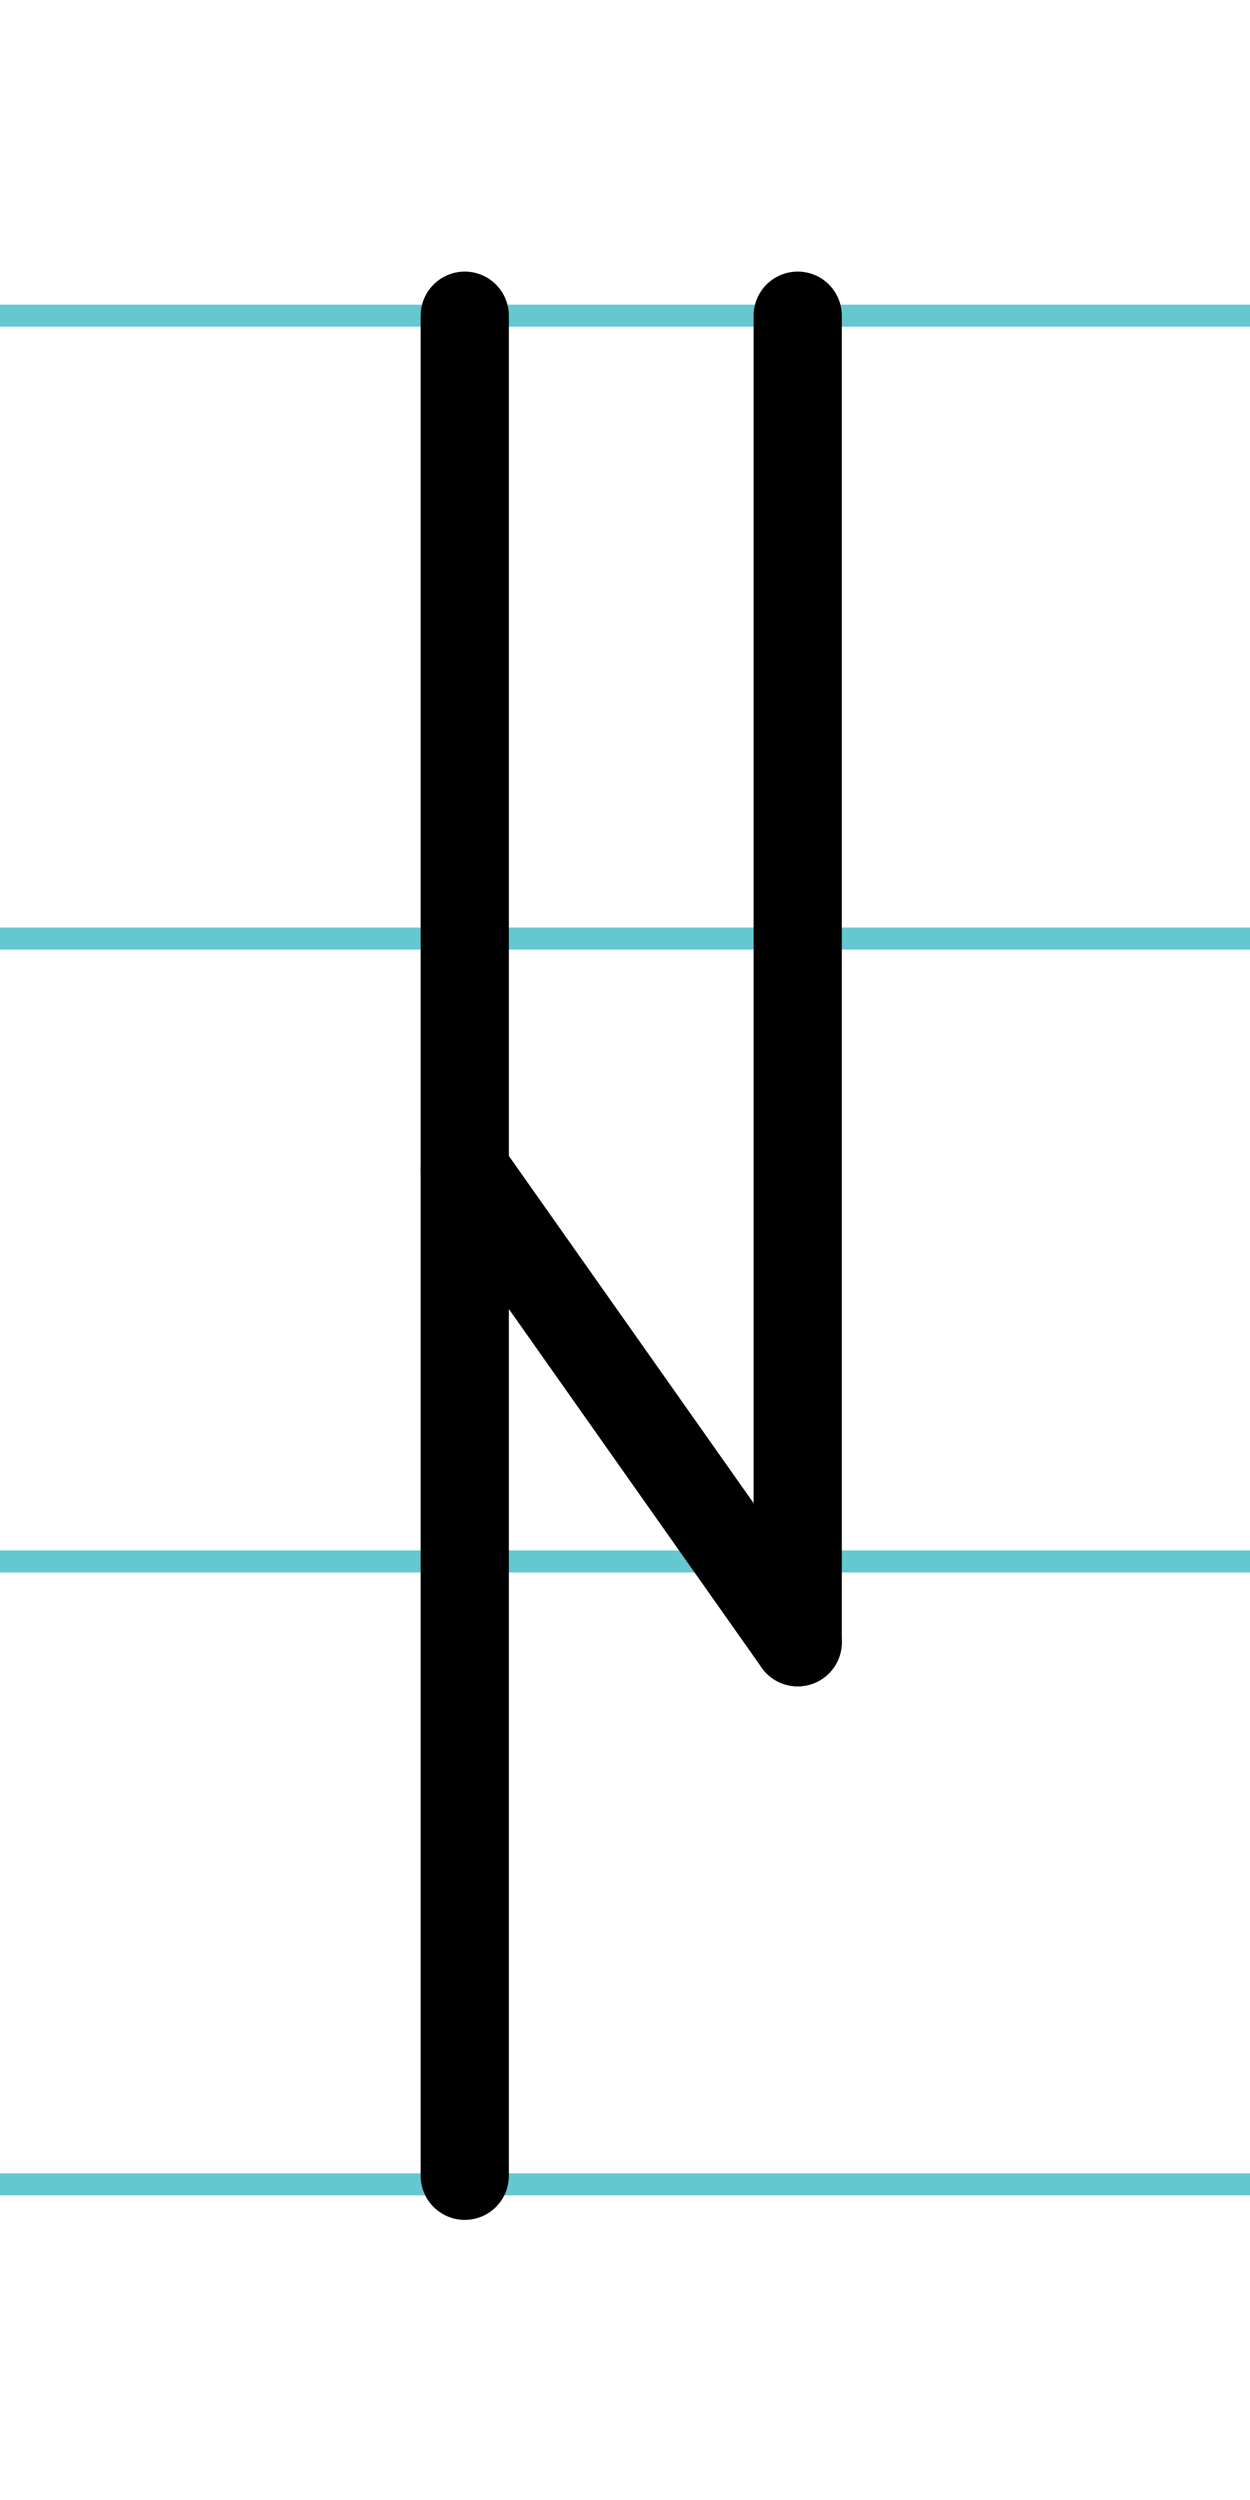
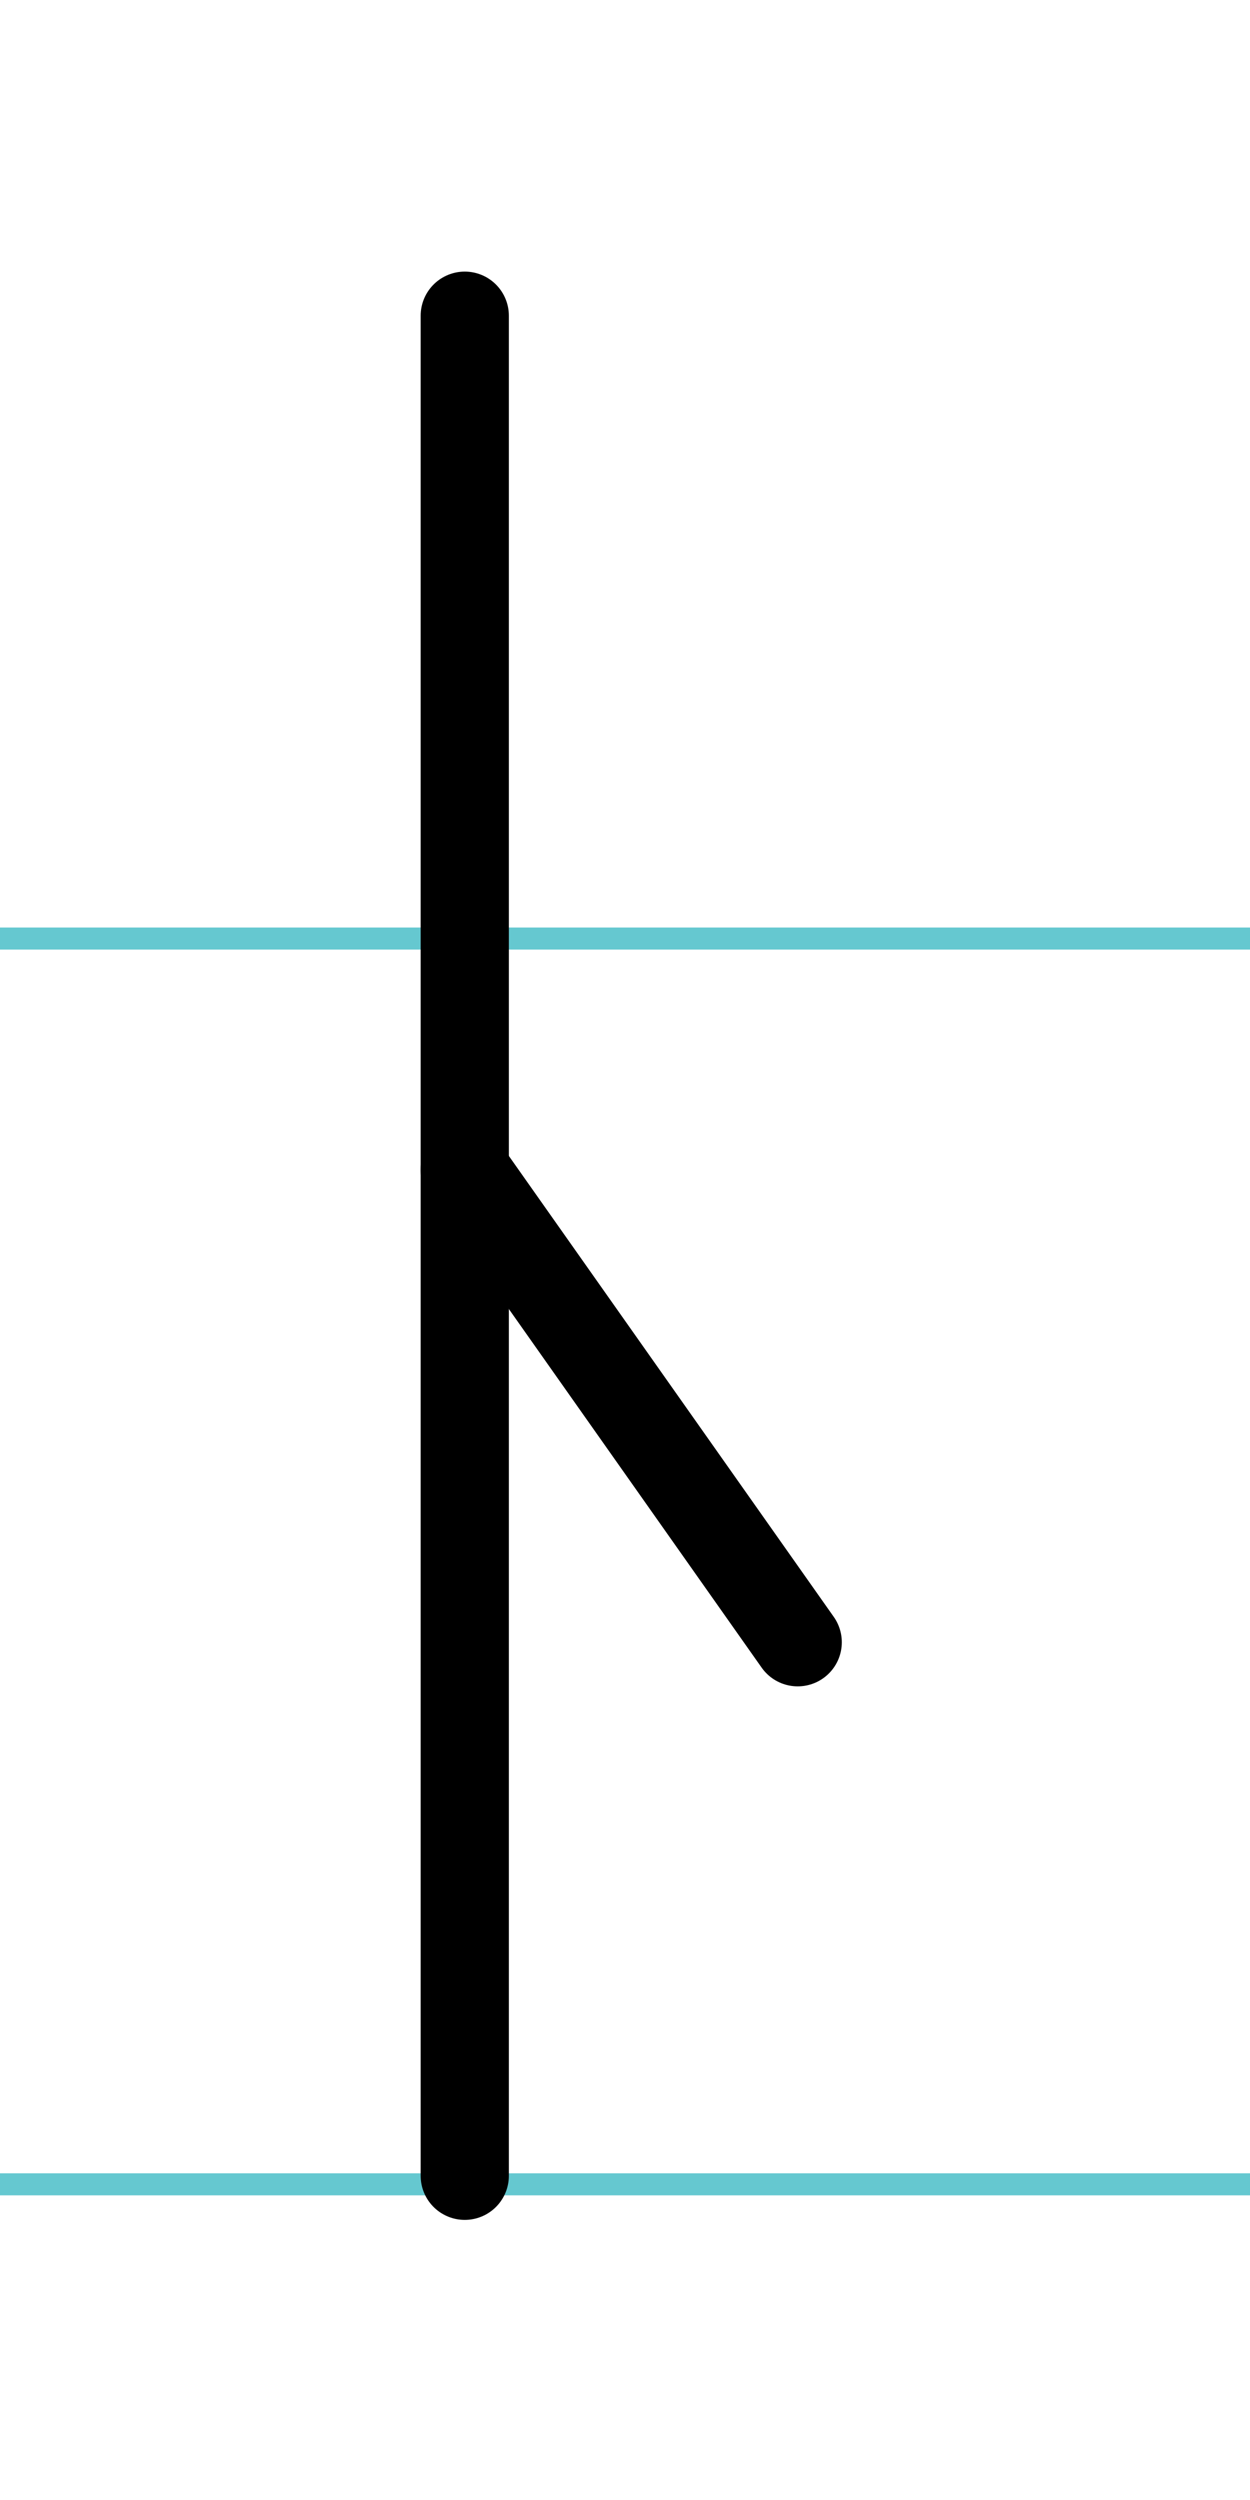
<svg xmlns="http://www.w3.org/2000/svg" width="20mm" height="40mm" viewBox="0 0 56.693 113.386">
  <g id="a" data-name="Ebene_1">
-     <line x1="-247.597" y1="14.318" x2="1388.622" y2="14.318" fill="none" stroke="#65c8d0" stroke-miterlimit="10" />
    <line x1="-247.597" y1="42.568" x2="1388.622" y2="42.568" fill="none" stroke="#65c8d0" stroke-miterlimit="10" />
-     <line x1="-247.597" y1="70.818" x2="1388.622" y2="70.818" fill="none" stroke="#65c8d0" stroke-miterlimit="10" />
    <line x1="-247.597" y1="99.068" x2="1388.622" y2="99.068" fill="none" stroke="#65c8d0" stroke-miterlimit="10" />
  </g>
  <g id="b" data-name="Ebene_2">
    <g>
-       <line x1="36.18" y1="14.318" x2="36.18" y2="74.484" fill="none" stroke="#000" stroke-linecap="round" stroke-miterlimit="10" stroke-width="4" />
      <line x1="21.079" y1="14.318" x2="21.079" y2="98.682" fill="none" stroke="#000" stroke-linecap="round" stroke-miterlimit="10" stroke-width="4" />
      <line x1="36.18" y1="74.484" x2="21.079" y2="53.061" fill="none" stroke="#000" stroke-linecap="round" stroke-miterlimit="10" stroke-width="4" />
    </g>
  </g>
</svg>